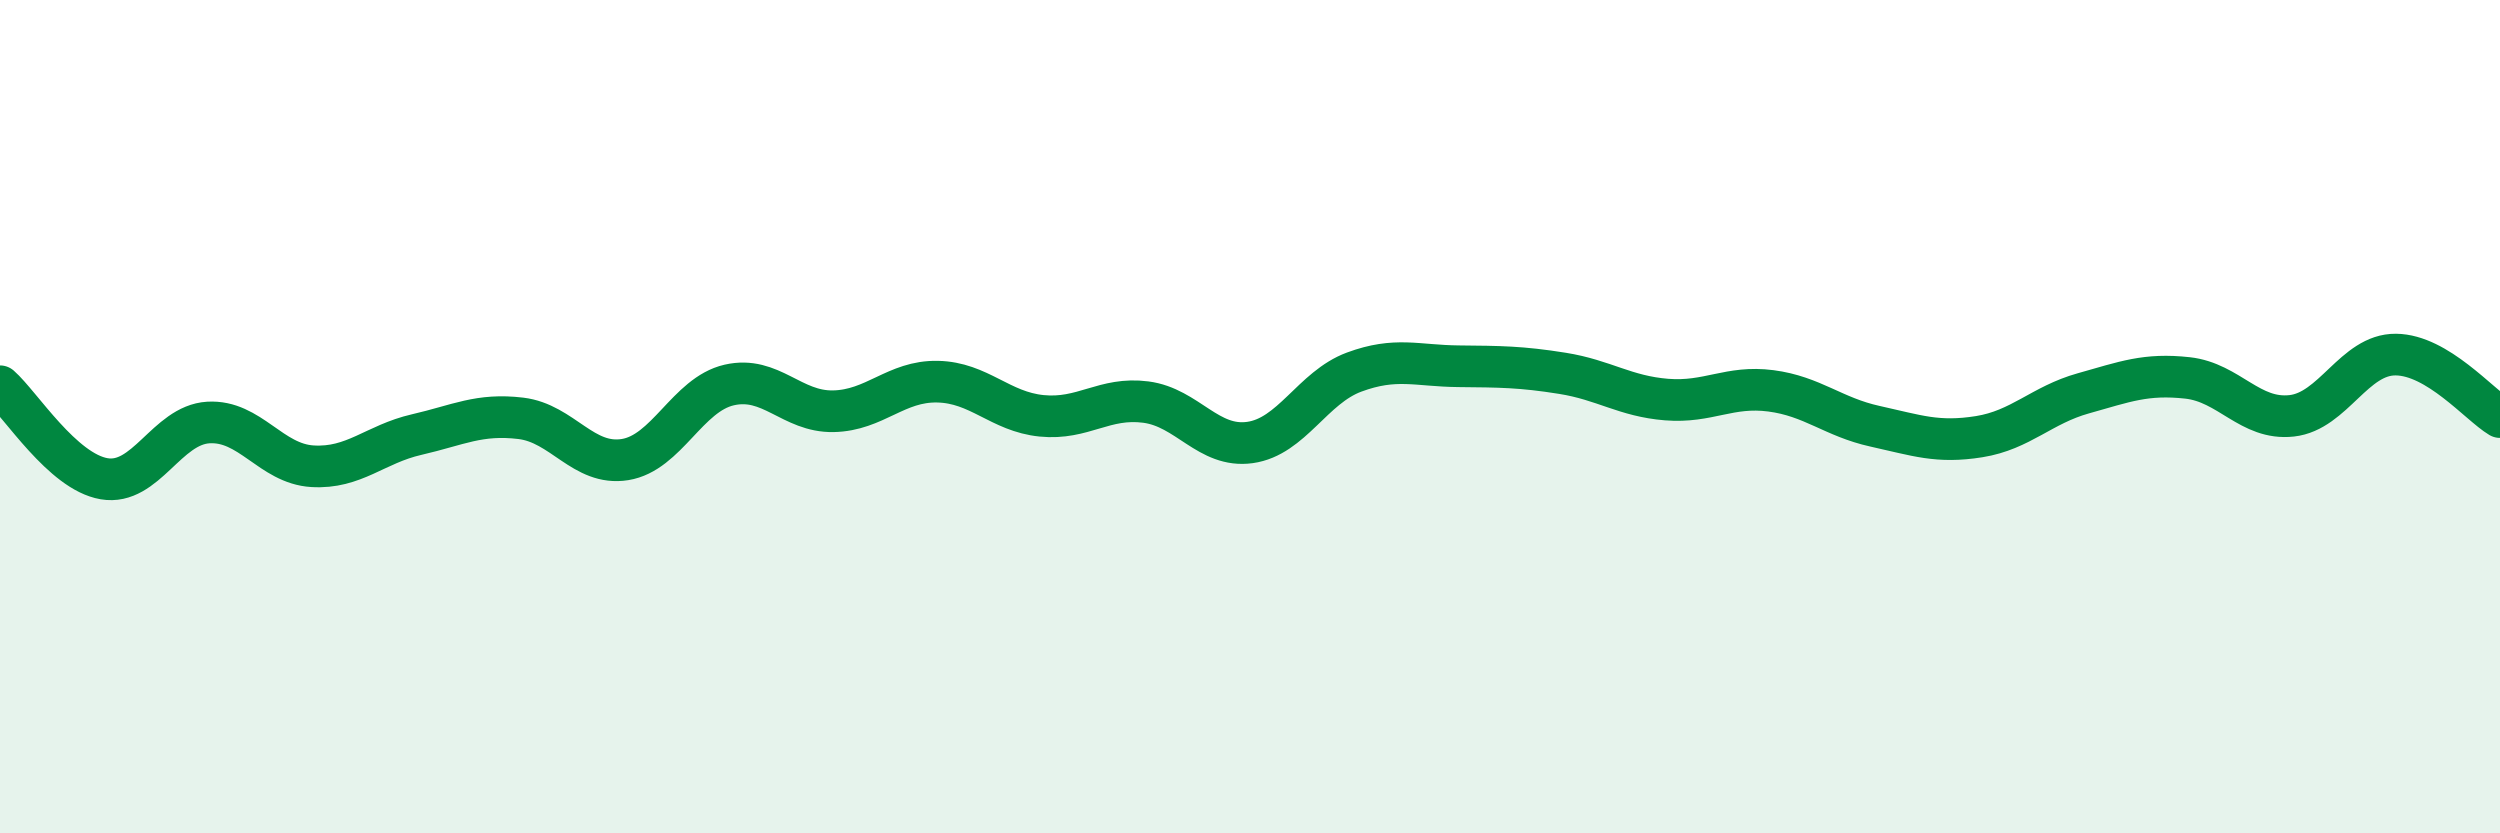
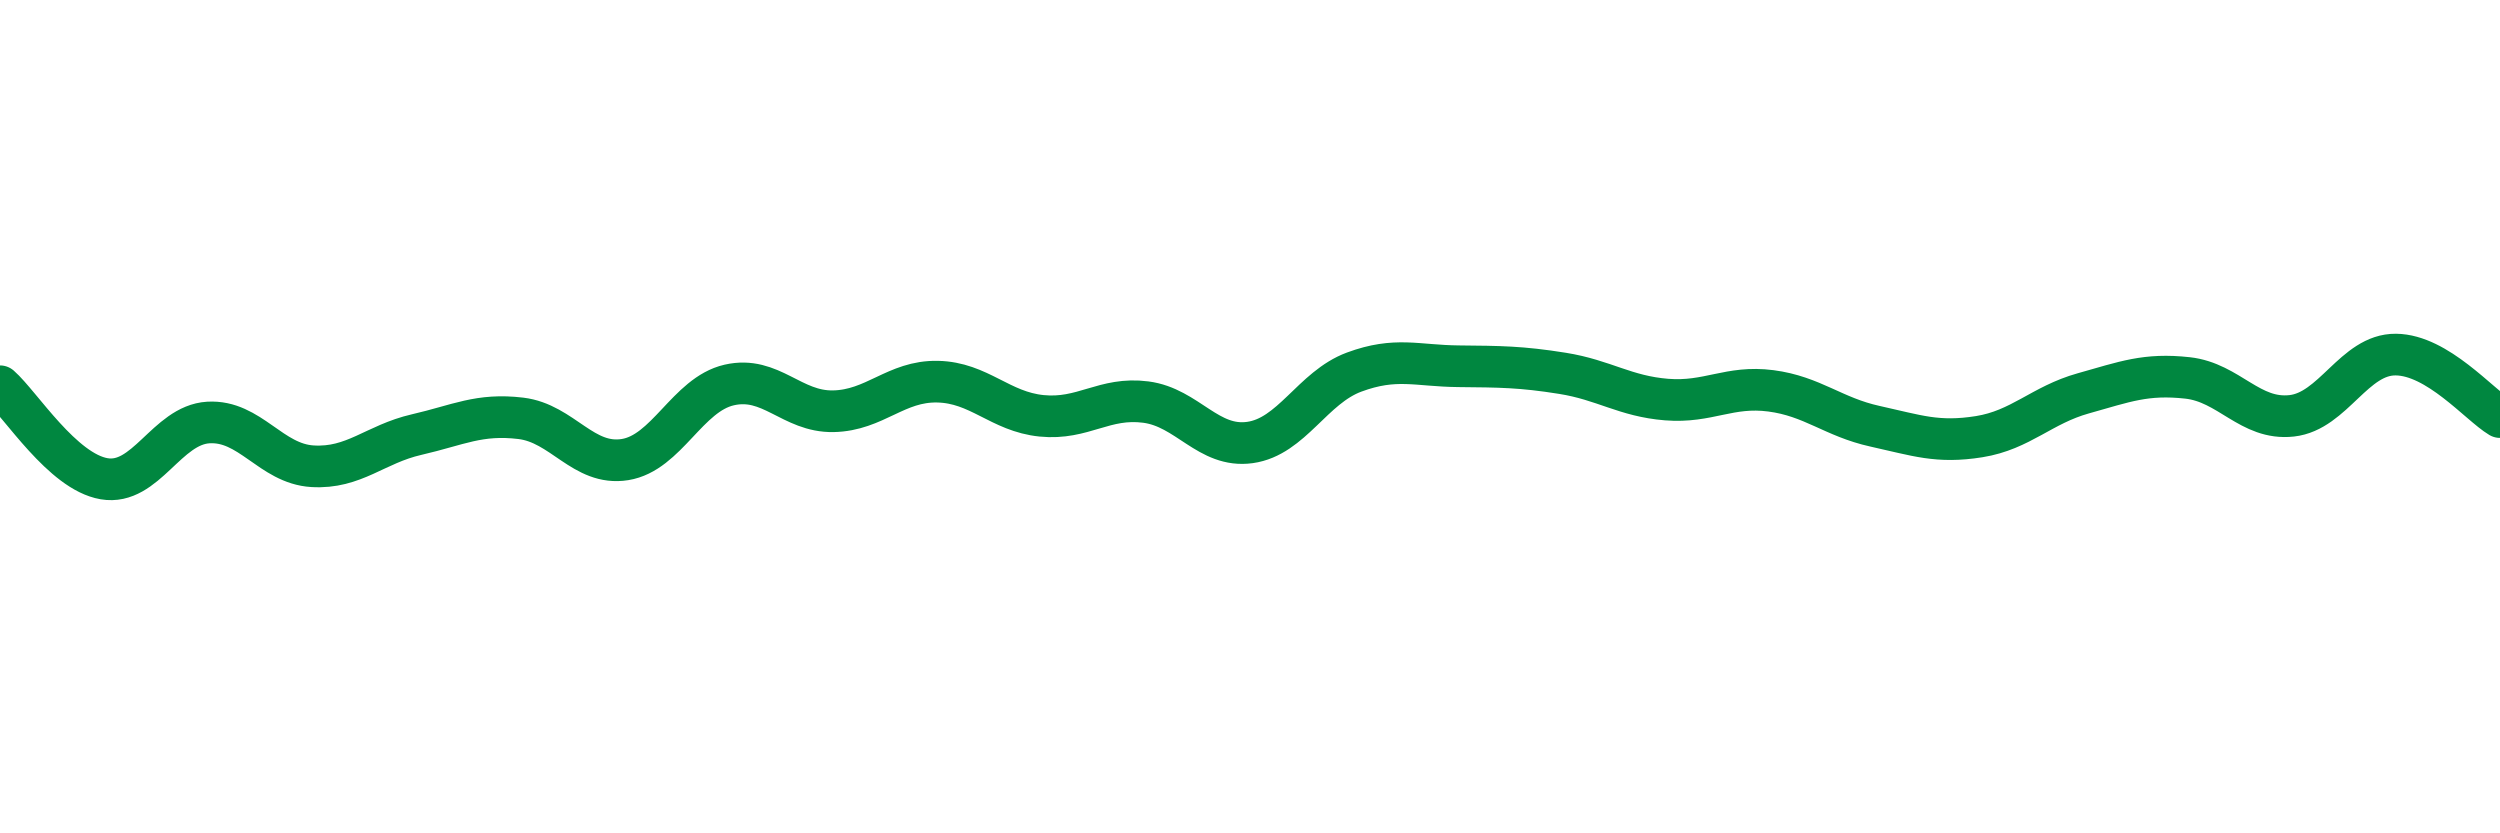
<svg xmlns="http://www.w3.org/2000/svg" width="60" height="20" viewBox="0 0 60 20">
-   <path d="M 0,9.27 C 0.5,9.71 1.5,11.32 2.5,11.49 C 3.5,11.66 4,10.2 5,10.14 C 6,10.08 6.5,11.13 7.5,11.19 C 8.5,11.25 9,10.66 10,10.43 C 11,10.2 11.5,9.92 12.5,10.04 C 13.5,10.16 14,11.19 15,11.03 C 16,10.87 16.5,9.47 17.5,9.24 C 18.5,9.01 19,9.89 20,9.87 C 21,9.85 21.5,9.14 22.5,9.16 C 23.5,9.18 24,9.88 25,9.98 C 26,10.08 26.5,9.52 27.5,9.65 C 28.5,9.78 29,10.76 30,10.62 C 31,10.48 31.5,9.3 32.5,8.93 C 33.5,8.56 34,8.78 35,8.79 C 36,8.8 36.5,8.8 37.5,8.96 C 38.5,9.12 39,9.51 40,9.59 C 41,9.67 41.5,9.25 42.5,9.38 C 43.5,9.51 44,10.01 45,10.23 C 46,10.45 46.5,10.64 47.5,10.48 C 48.5,10.32 49,9.72 50,9.44 C 51,9.16 51.5,8.96 52.5,9.07 C 53.5,9.18 54,10.09 55,9.98 C 56,9.87 56.5,8.5 57.5,8.51 C 58.5,8.52 59.5,9.71 60,10.01L60 20L0 20Z" fill="#008740" opacity="0.1" stroke-linecap="round" stroke-linejoin="round" />
  <path d="M 0,9.27 C 0.5,9.71 1.5,11.32 2.5,11.49 C 3.5,11.66 4,10.2 5,10.14 C 6,10.08 6.5,11.13 7.5,11.19 C 8.5,11.25 9,10.66 10,10.43 C 11,10.2 11.5,9.92 12.5,10.04 C 13.5,10.16 14,11.19 15,11.03 C 16,10.87 16.5,9.47 17.5,9.24 C 18.5,9.01 19,9.89 20,9.87 C 21,9.85 21.5,9.14 22.5,9.16 C 23.5,9.18 24,9.88 25,9.98 C 26,10.08 26.5,9.52 27.5,9.65 C 28.5,9.78 29,10.76 30,10.62 C 31,10.48 31.5,9.3 32.5,8.93 C 33.5,8.56 34,8.78 35,8.79 C 36,8.8 36.5,8.8 37.5,8.96 C 38.5,9.12 39,9.51 40,9.59 C 41,9.67 41.5,9.25 42.5,9.38 C 43.5,9.51 44,10.01 45,10.23 C 46,10.45 46.5,10.64 47.5,10.48 C 48.5,10.32 49,9.72 50,9.44 C 51,9.16 51.5,8.96 52.5,9.07 C 53.5,9.18 54,10.09 55,9.98 C 56,9.87 56.5,8.5 57.5,8.51 C 58.5,8.52 59.5,9.71 60,10.01" stroke="#008740" stroke-width="1" fill="none" stroke-linecap="round" stroke-linejoin="round" />
</svg>